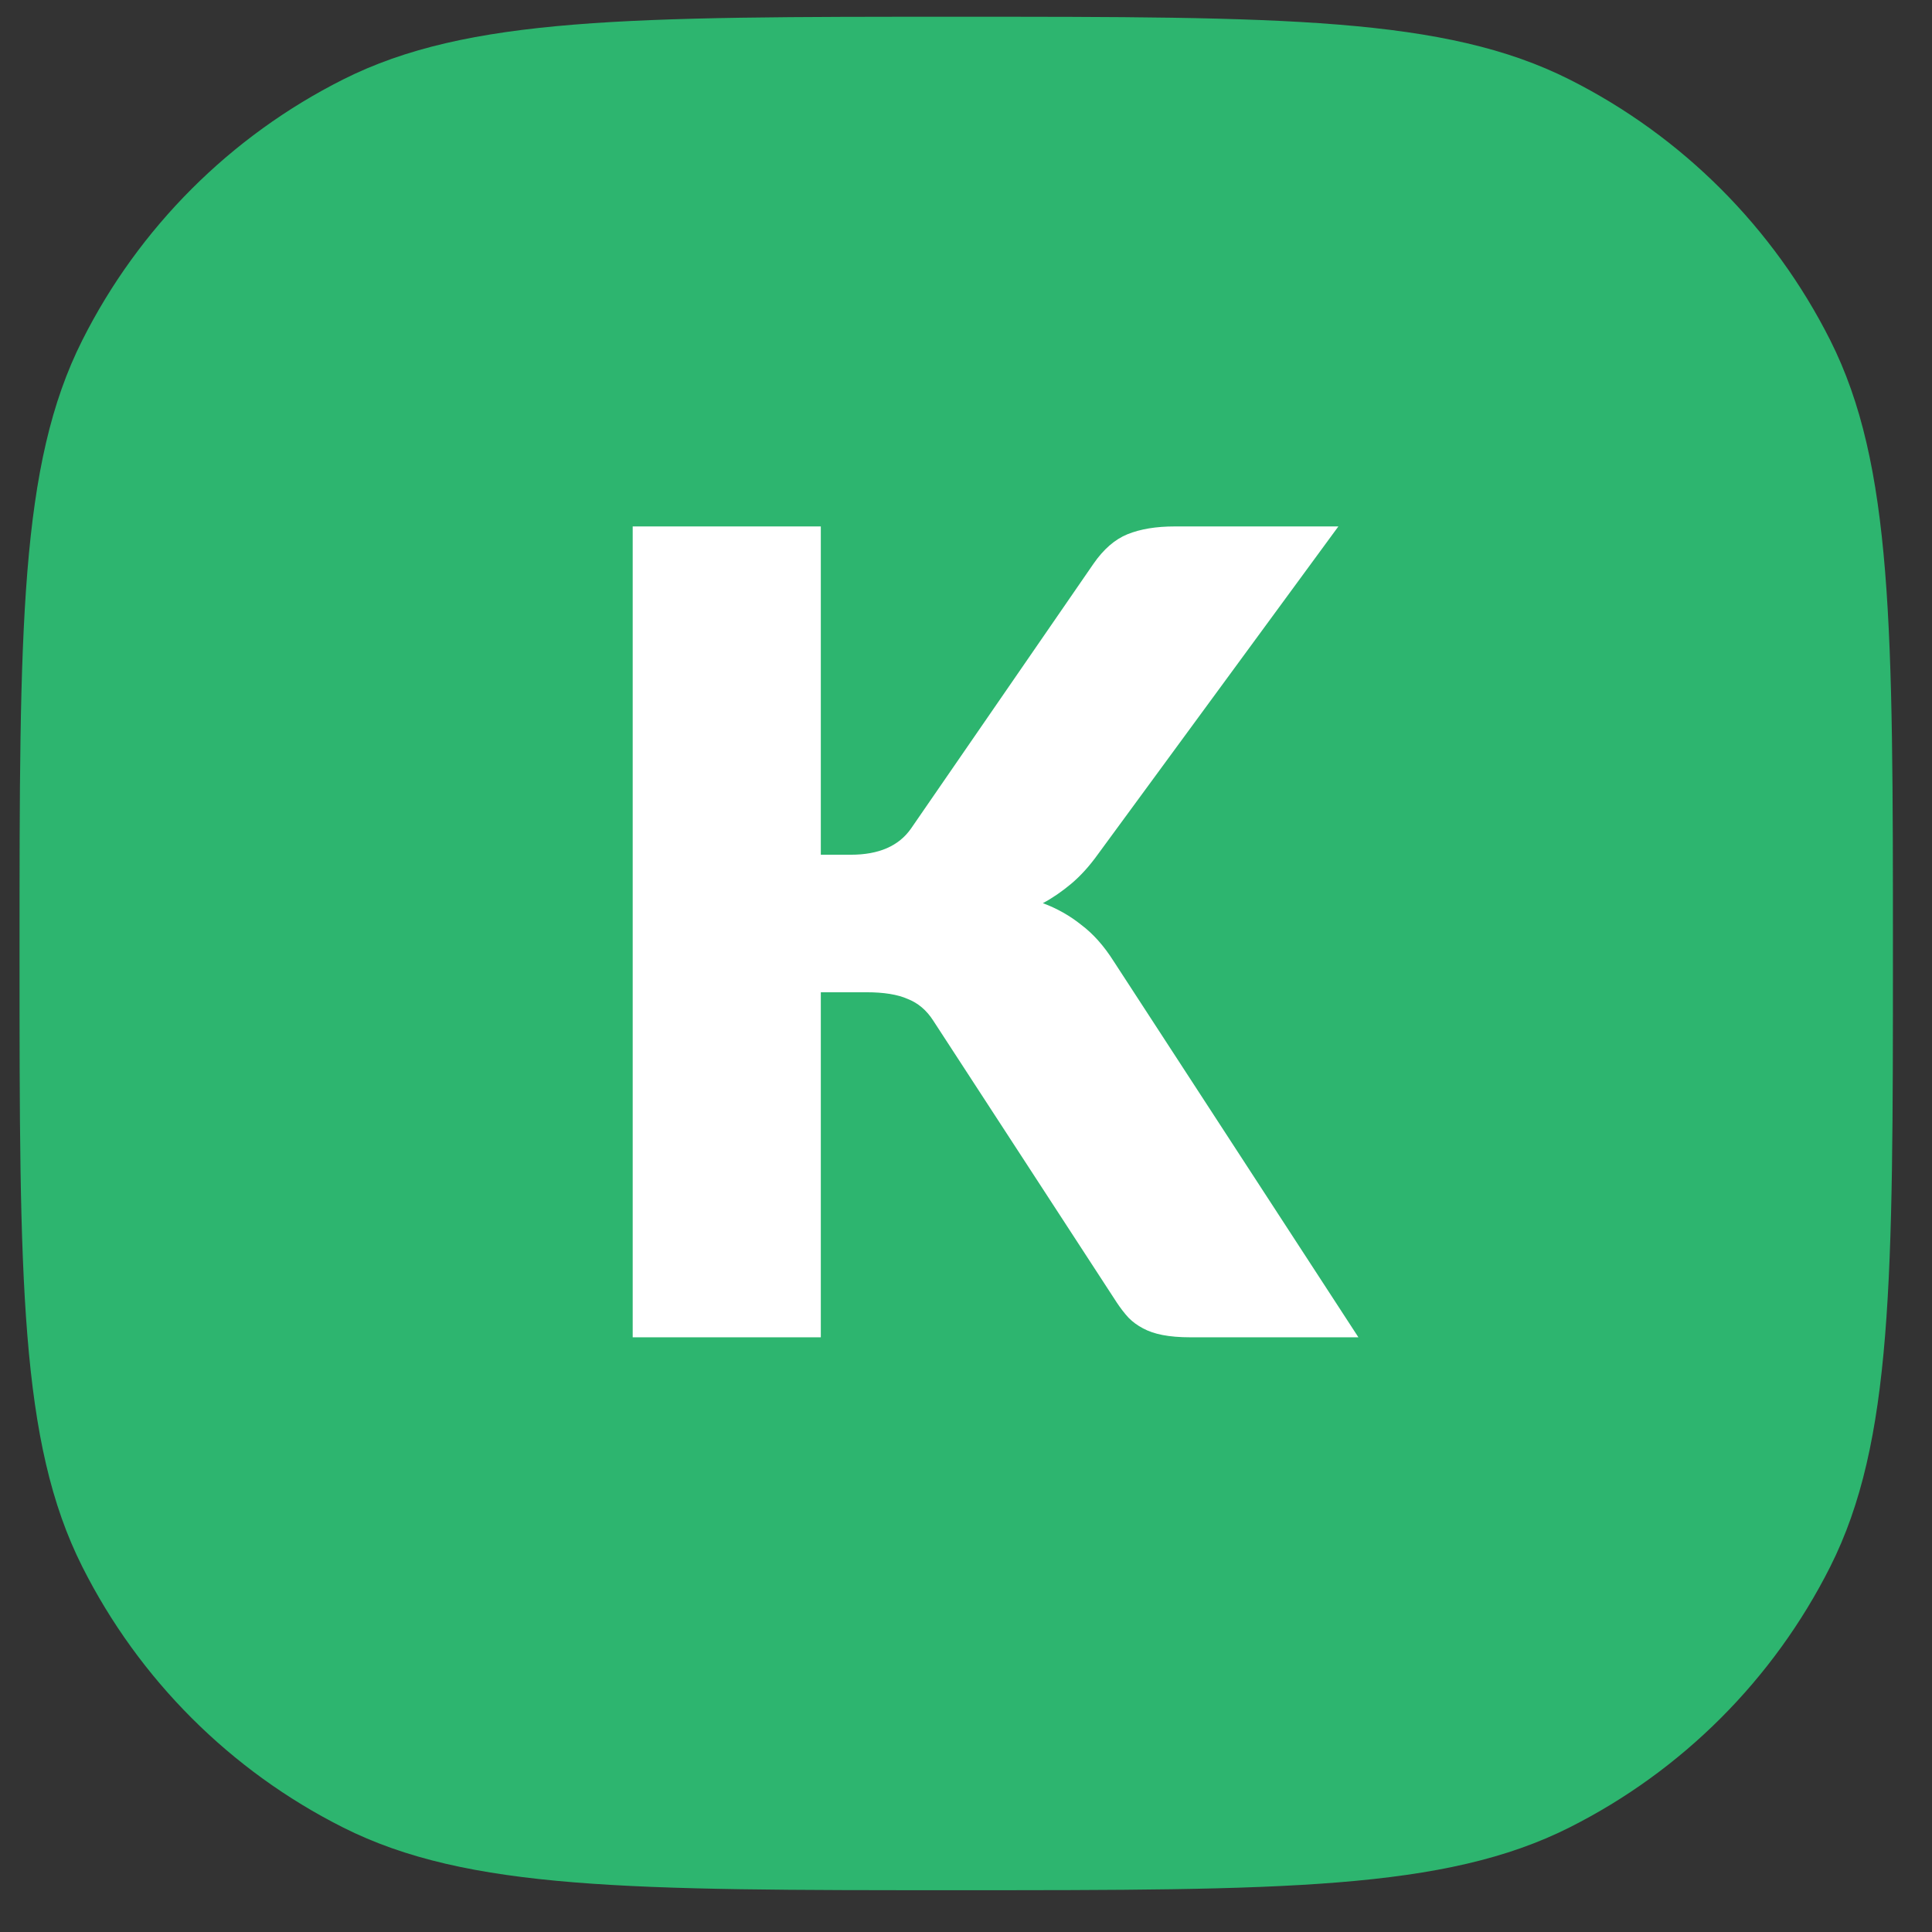
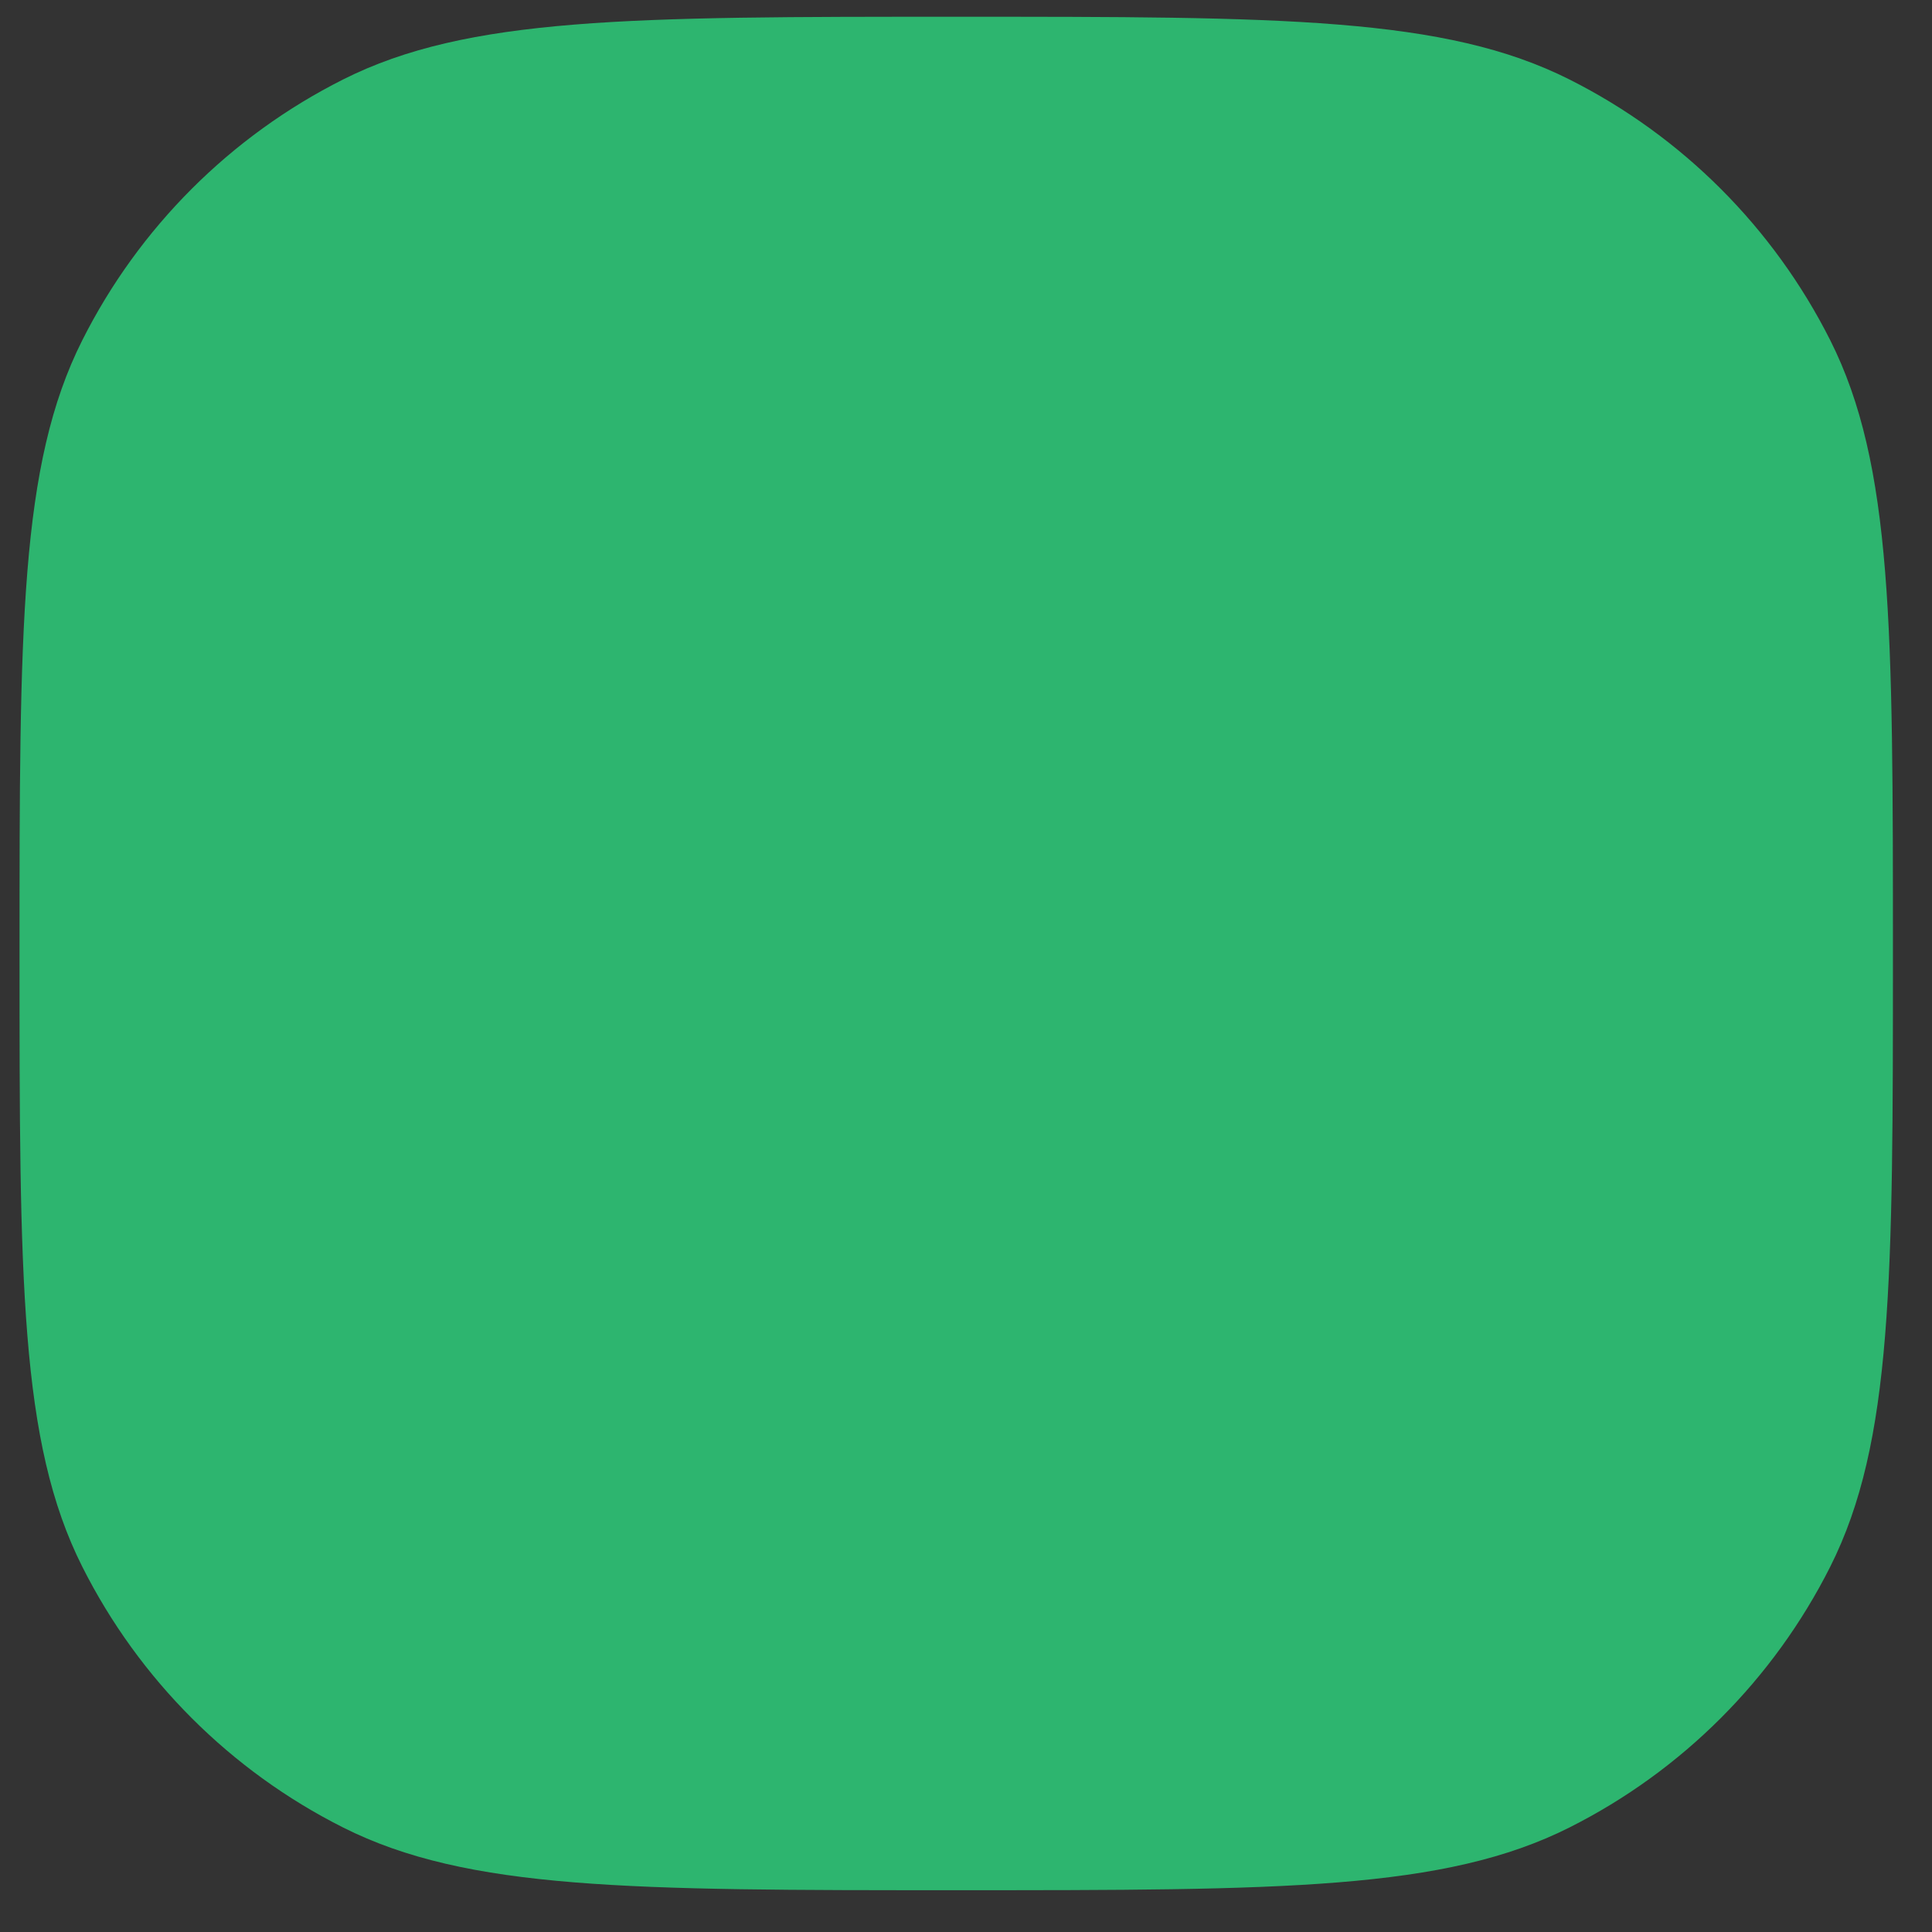
<svg xmlns="http://www.w3.org/2000/svg" width="27" height="27" viewBox="0 0 27 27" fill="none">
  <rect x="0" y="0" width="27" height="27" fill="#333333" stroke="none" />
  <path d="M0.273 13.325C0.273 8.773 0.273 6.497 1.15 4.755C1.942 3.181 3.22 1.903 4.794 1.111C6.536 0.234 8.812 0.234 13.364 0.234C17.915 0.234 20.191 0.234 21.934 1.111C23.508 1.903 24.785 3.181 25.578 4.755C26.454 6.497 26.454 8.773 26.454 13.325C26.454 17.877 26.454 20.153 25.578 21.895C24.785 23.469 23.508 24.747 21.934 25.539C20.191 26.416 17.915 26.416 13.364 26.416C8.812 26.416 6.536 26.416 4.794 25.539C3.22 24.747 1.942 23.469 1.15 21.895C0.273 20.153 0.273 17.877 0.273 13.325Z" fill="#2DB56F" />
-   <path d="M11.471 11.945H11.891C12.28 11.945 12.56 11.824 12.731 11.58L15.282 7.878C15.422 7.676 15.58 7.538 15.757 7.466C15.938 7.393 16.158 7.357 16.418 7.357H18.704L15.344 11.938C15.225 12.104 15.101 12.241 14.971 12.35C14.841 12.459 14.709 12.55 14.574 12.622C14.771 12.695 14.95 12.796 15.111 12.925C15.277 13.05 15.427 13.218 15.562 13.431L18.984 18.689H16.635C16.485 18.689 16.355 18.678 16.247 18.657C16.143 18.637 16.052 18.606 15.974 18.564C15.896 18.523 15.829 18.474 15.772 18.416C15.715 18.354 15.661 18.284 15.609 18.206L13.042 14.263C12.949 14.118 12.83 14.017 12.684 13.96C12.544 13.898 12.352 13.867 12.109 13.867H11.471V18.689H8.842V7.357H11.471V11.945Z" fill="white" />
</svg>